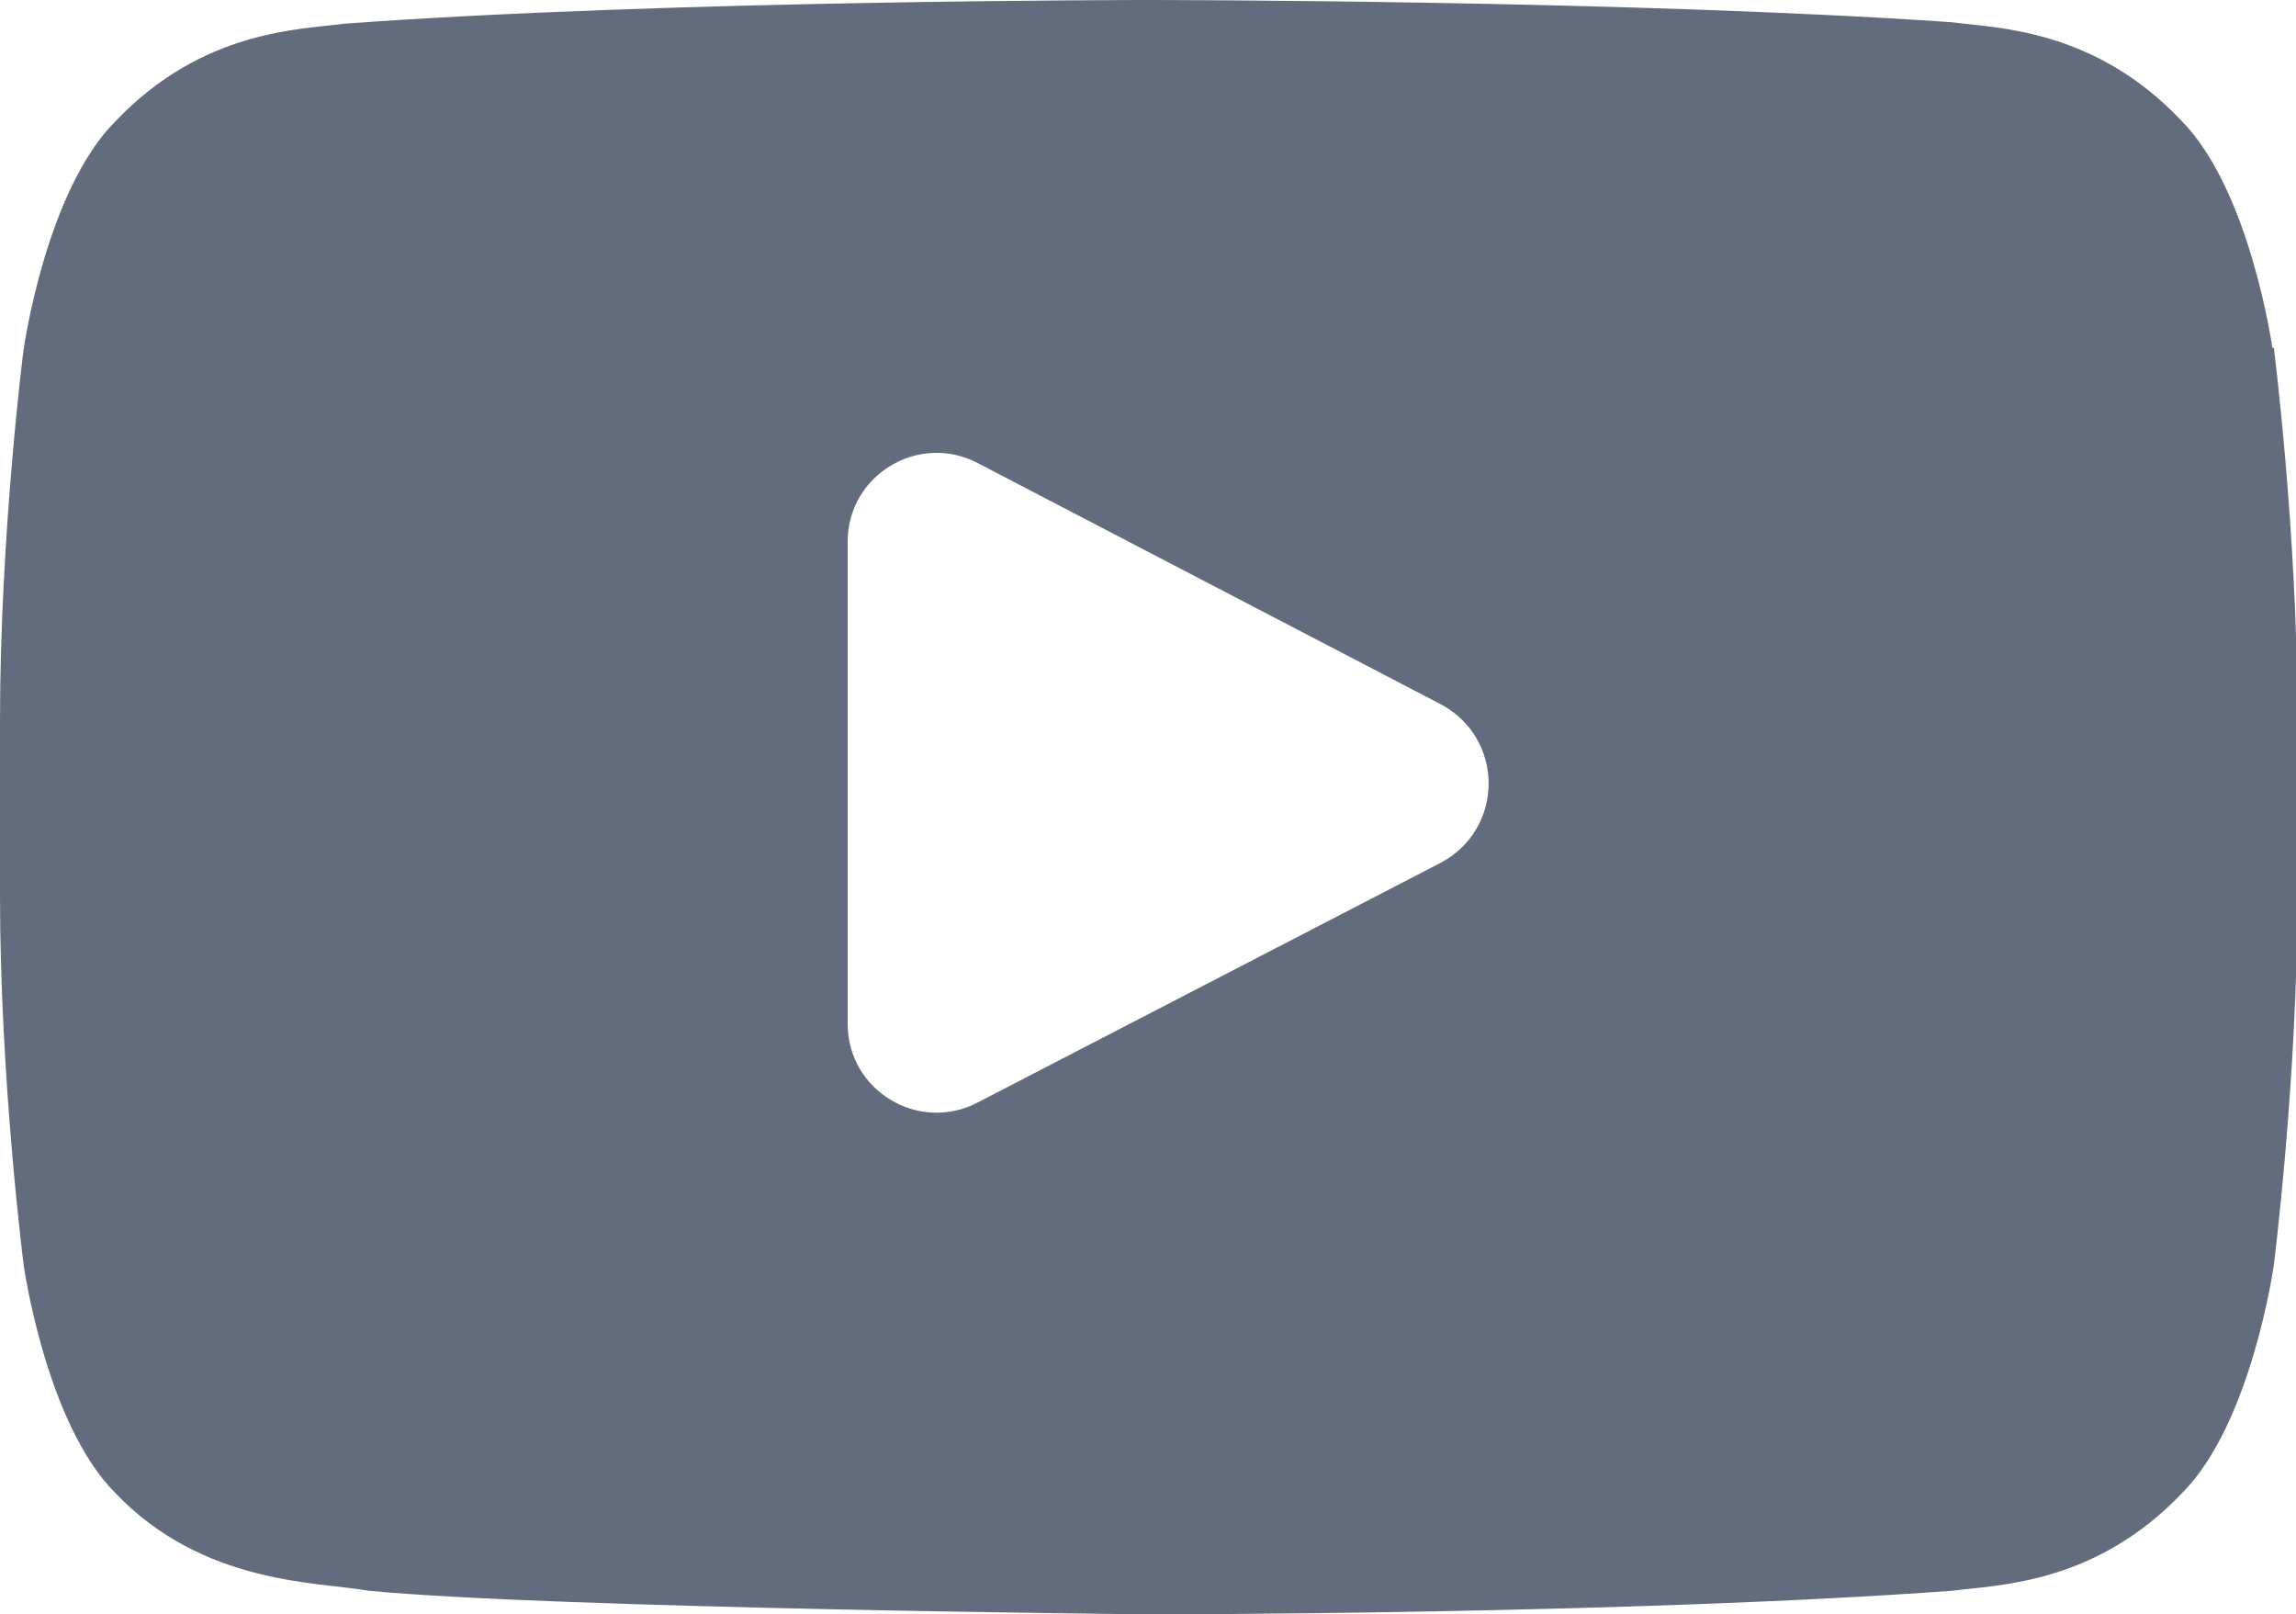
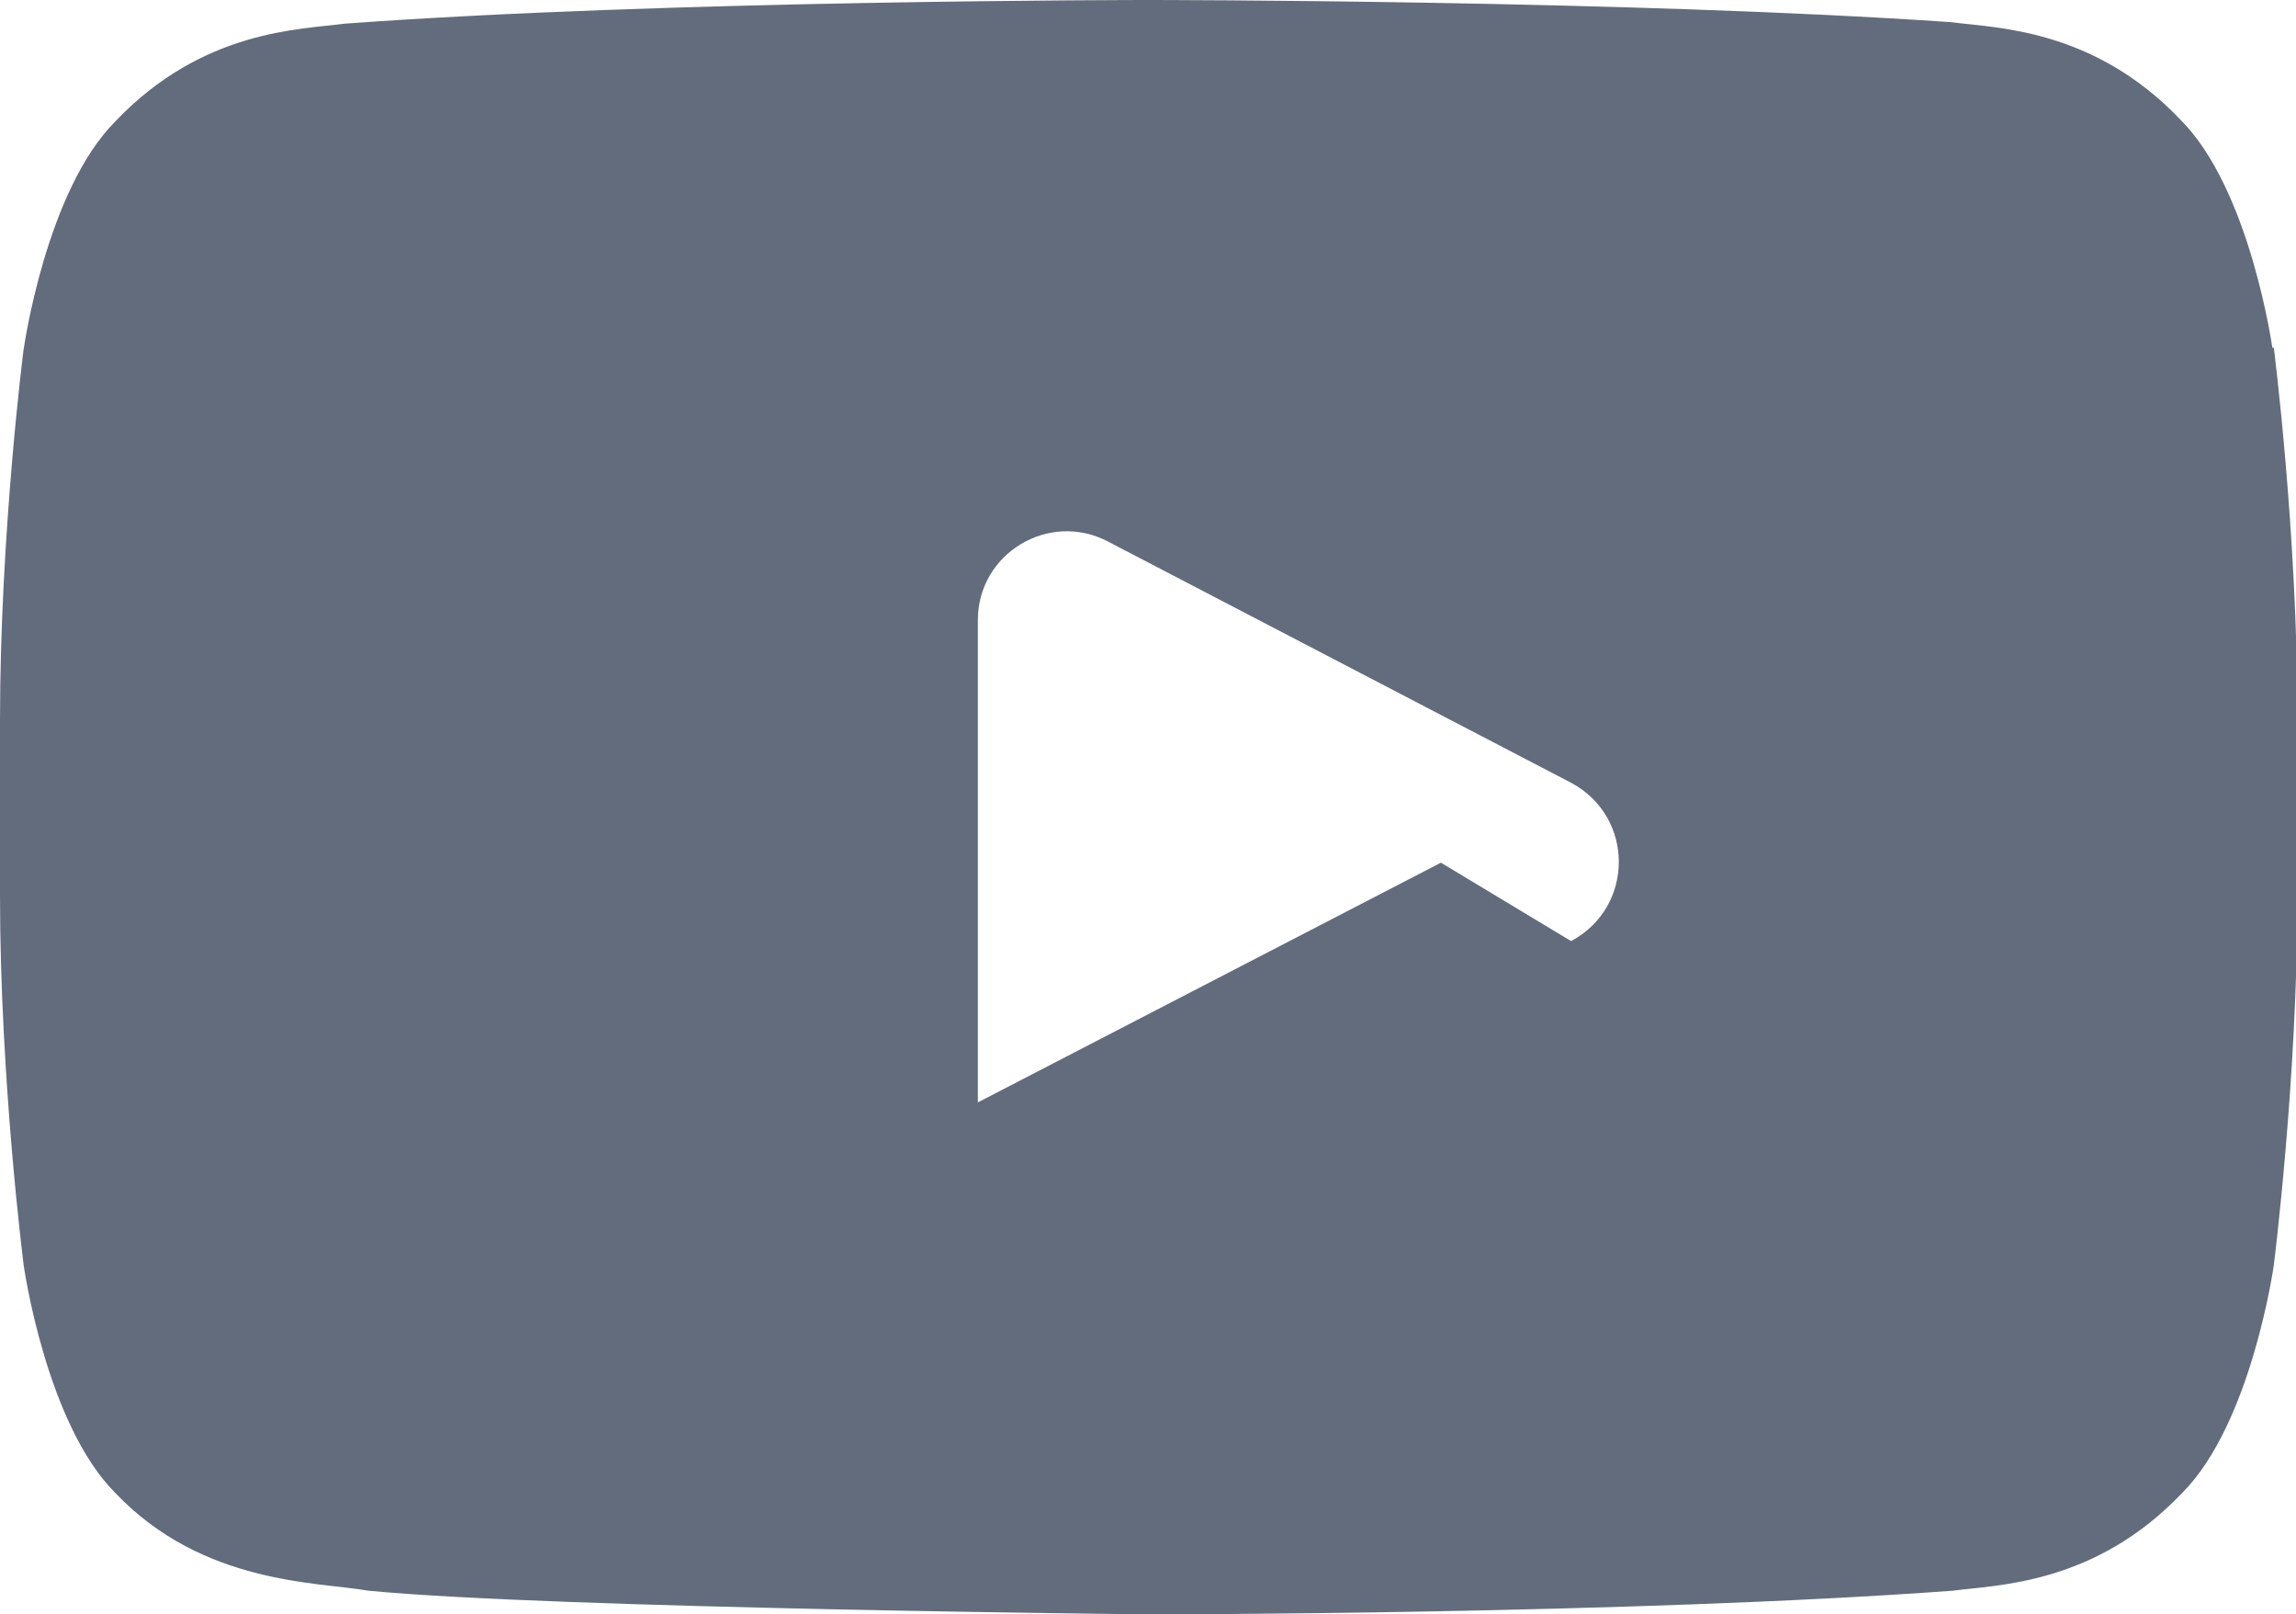
<svg xmlns="http://www.w3.org/2000/svg" id="_レイヤー_2" data-name="レイヤー 2" viewBox="0 0 15.52 10.91">
  <defs>
    <style>
      .cls-1 {
        fill: #626c7c;
        stroke-width: 0px;
      }
    </style>
  </defs>
  <g id="_デザイン" data-name="デザイン">
    <g id="Lozenge">
-       <path class="cls-1" d="m15.36,2.35s-.15-1.07-.62-1.54c-.59-.62-1.25-.62-1.55-.66C11.02,0,7.76,0,7.76,0h0S4.5,0,2.33.16c-.3.04-.96.04-1.55.66-.47.47-.62,1.54-.62,1.54C.16,2.35,0,3.61,0,4.87v1.18C0,7.3.16,8.55.16,8.55c0,0,.15,1.07.62,1.54.59.62,1.37.6,1.71.66,1.24.12,5.28.16,5.28.16,0,0,3.26,0,5.43-.16.3-.04.96-.04,1.55-.66.47-.47.62-1.54.62-1.54,0,0,.16-1.26.16-2.51v-1.18c0-1.26-.16-2.51-.16-2.51Zm-5.62,3.48l-3.13,1.62c-.4.21-.88-.08-.88-.53v-3.26c0-.45.48-.74.88-.53l3.13,1.63c.43.23.43.84,0,1.07Z" />
+       <path class="cls-1" d="m15.36,2.35s-.15-1.07-.62-1.54c-.59-.62-1.25-.62-1.55-.66C11.02,0,7.76,0,7.76,0h0S4.5,0,2.33.16c-.3.04-.96.04-1.55.66-.47.47-.62,1.54-.62,1.54C.16,2.35,0,3.61,0,4.87v1.18C0,7.3.16,8.55.16,8.55c0,0,.15,1.07.62,1.54.59.62,1.37.6,1.71.66,1.24.12,5.28.16,5.28.16,0,0,3.26,0,5.43-.16.3-.04.96-.04,1.55-.66.47-.47.62-1.54.62-1.54,0,0,.16-1.26.16-2.51v-1.18c0-1.26-.16-2.51-.16-2.51Zm-5.62,3.48l-3.13,1.62v-3.26c0-.45.48-.74.88-.53l3.13,1.63c.43.23.43.84,0,1.07Z" />
    </g>
  </g>
</svg>